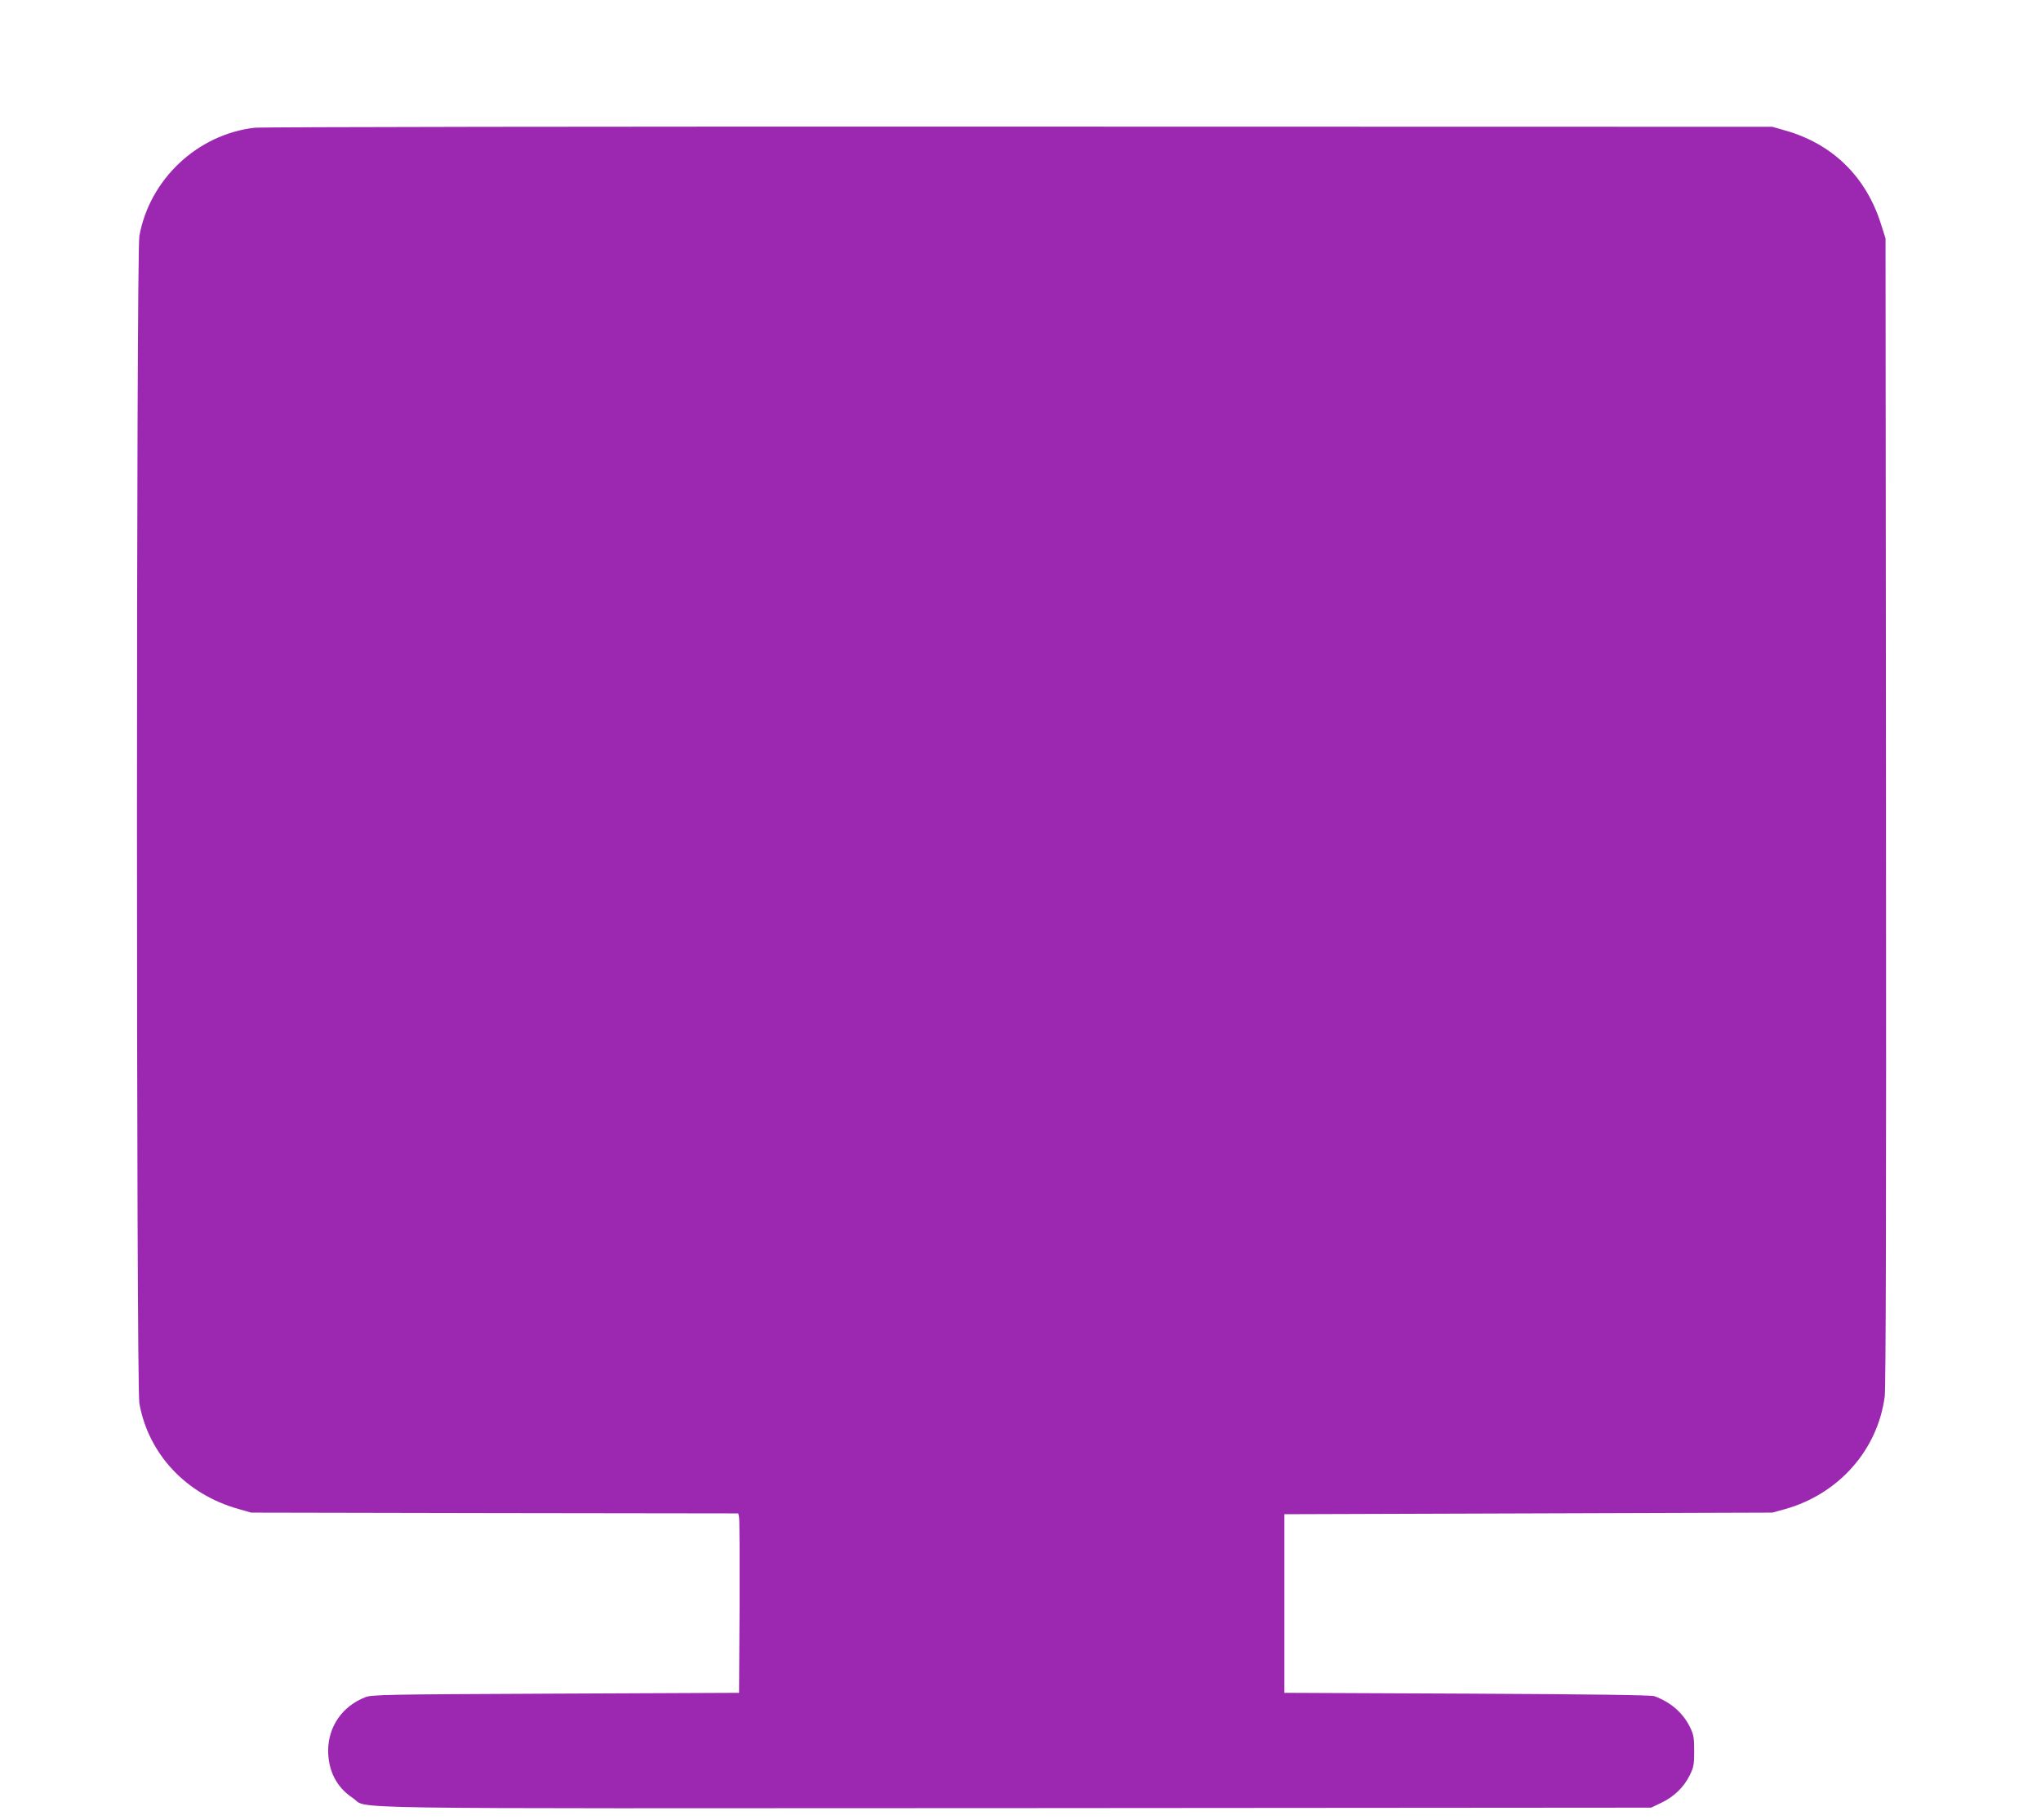
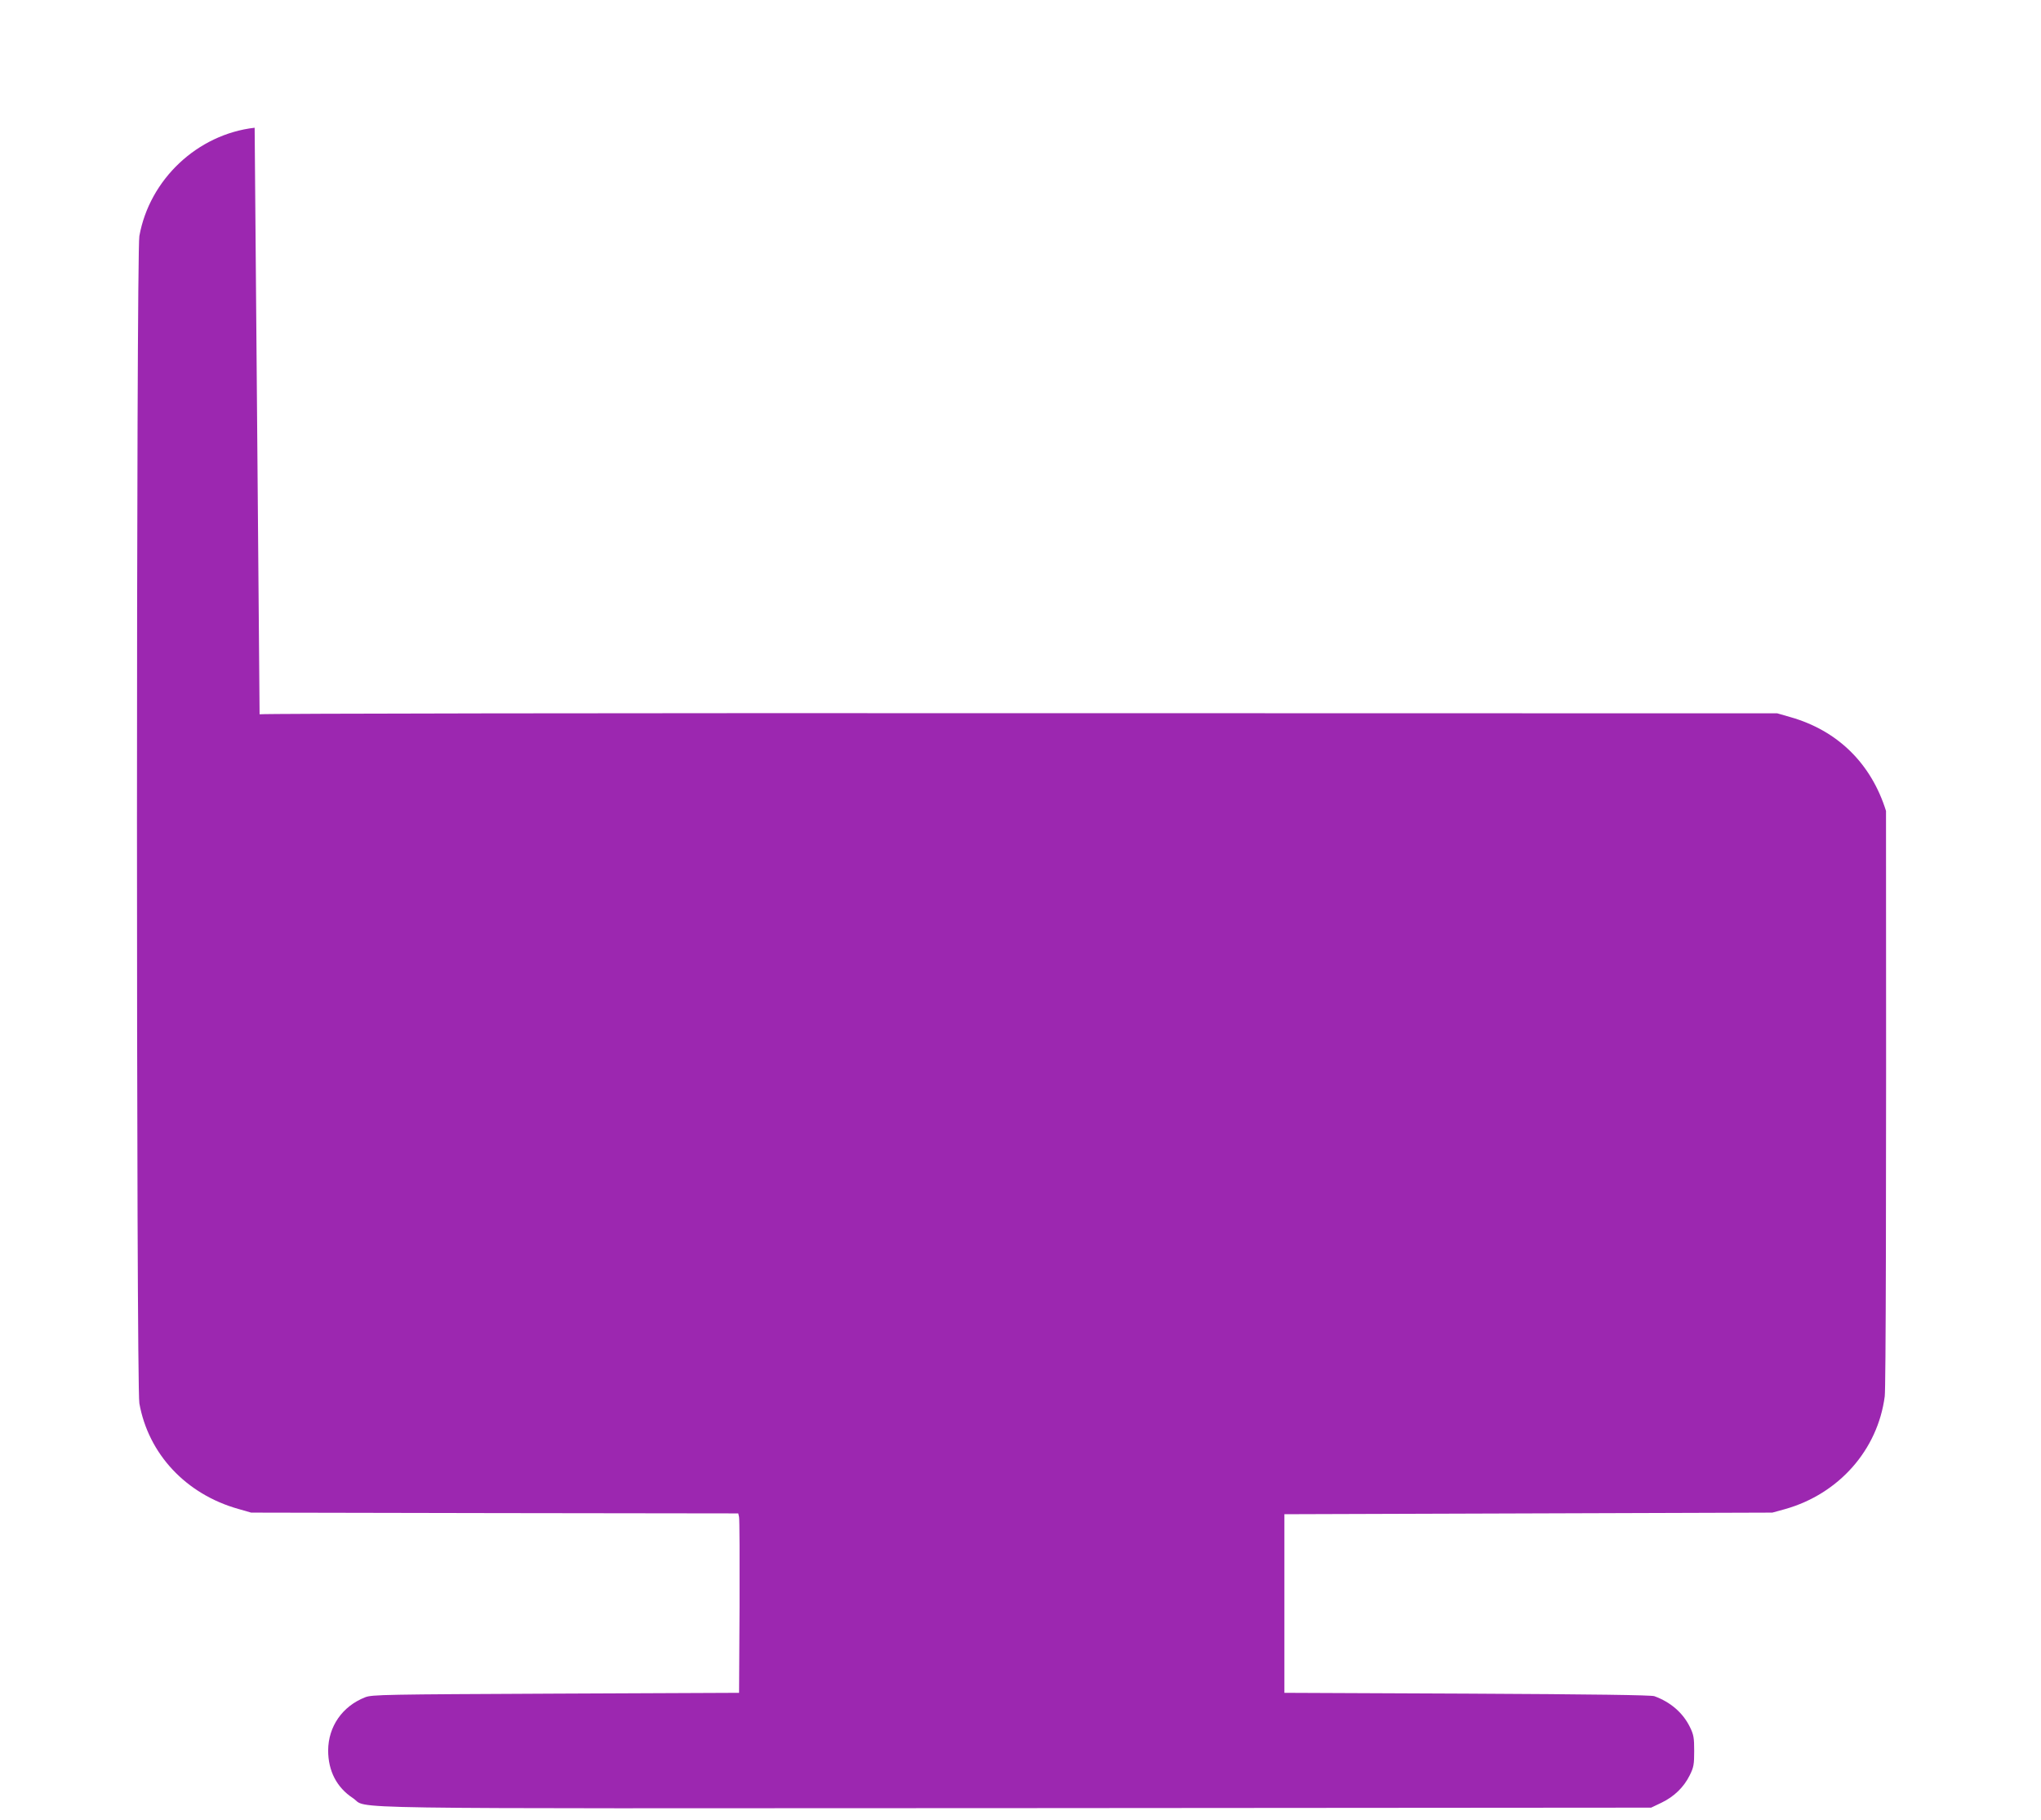
<svg xmlns="http://www.w3.org/2000/svg" version="1.0" width="1280pt" height="1141pt" viewBox="0 0 1280 1141" preserveAspectRatio="xMidYMid meet">
  <g transform="translate(0,1141) scale(0.1,-0.1)" fill="#9c27b0" stroke="none">
-     <path d="M1597 10609 c-359 -41 -659 -324 -723 -679 -20 -112 -20 -7208 0 -7320 57 -318 293 -570 621 -662 l80 -23 1527 -3 1528 -2 5 -23 c3 -12 4 -265 3 -562 l-3 -540 -1150 -5 c-1071 -5 -1153 -6 -1195 -23 -143 -56 -231 -183 -232 -333 0 -128 53 -232 155 -299 107 -71 -260 -65 4157 -63 l3985 3 65 31 c79 38 140 97 177 172 25 50 28 68 28 152 0 83 -3 102 -27 151 -44 89 -121 156 -223 193 -21 7 -380 12 -1175 16 l-1145 5 0 560 0 560 1530 5 1530 5 80 22 c337 95 581 371 625 707 7 56 10 1188 8 3671 l-3 3590 -28 88 c-93 298 -304 505 -602 589 l-80 23 -4725 1 c-2599 1 -4756 -2 -4793 -7z" />
+     <path d="M1597 10609 c-359 -41 -659 -324 -723 -679 -20 -112 -20 -7208 0 -7320 57 -318 293 -570 621 -662 l80 -23 1527 -3 1528 -2 5 -23 c3 -12 4 -265 3 -562 l-3 -540 -1150 -5 c-1071 -5 -1153 -6 -1195 -23 -143 -56 -231 -183 -232 -333 0 -128 53 -232 155 -299 107 -71 -260 -65 4157 -63 l3985 3 65 31 c79 38 140 97 177 172 25 50 28 68 28 152 0 83 -3 102 -27 151 -44 89 -121 156 -223 193 -21 7 -380 12 -1175 16 l-1145 5 0 560 0 560 1530 5 1530 5 80 22 c337 95 581 371 625 707 7 56 10 1188 8 3671 c-93 298 -304 505 -602 589 l-80 23 -4725 1 c-2599 1 -4756 -2 -4793 -7z" />
  </g>
</svg>